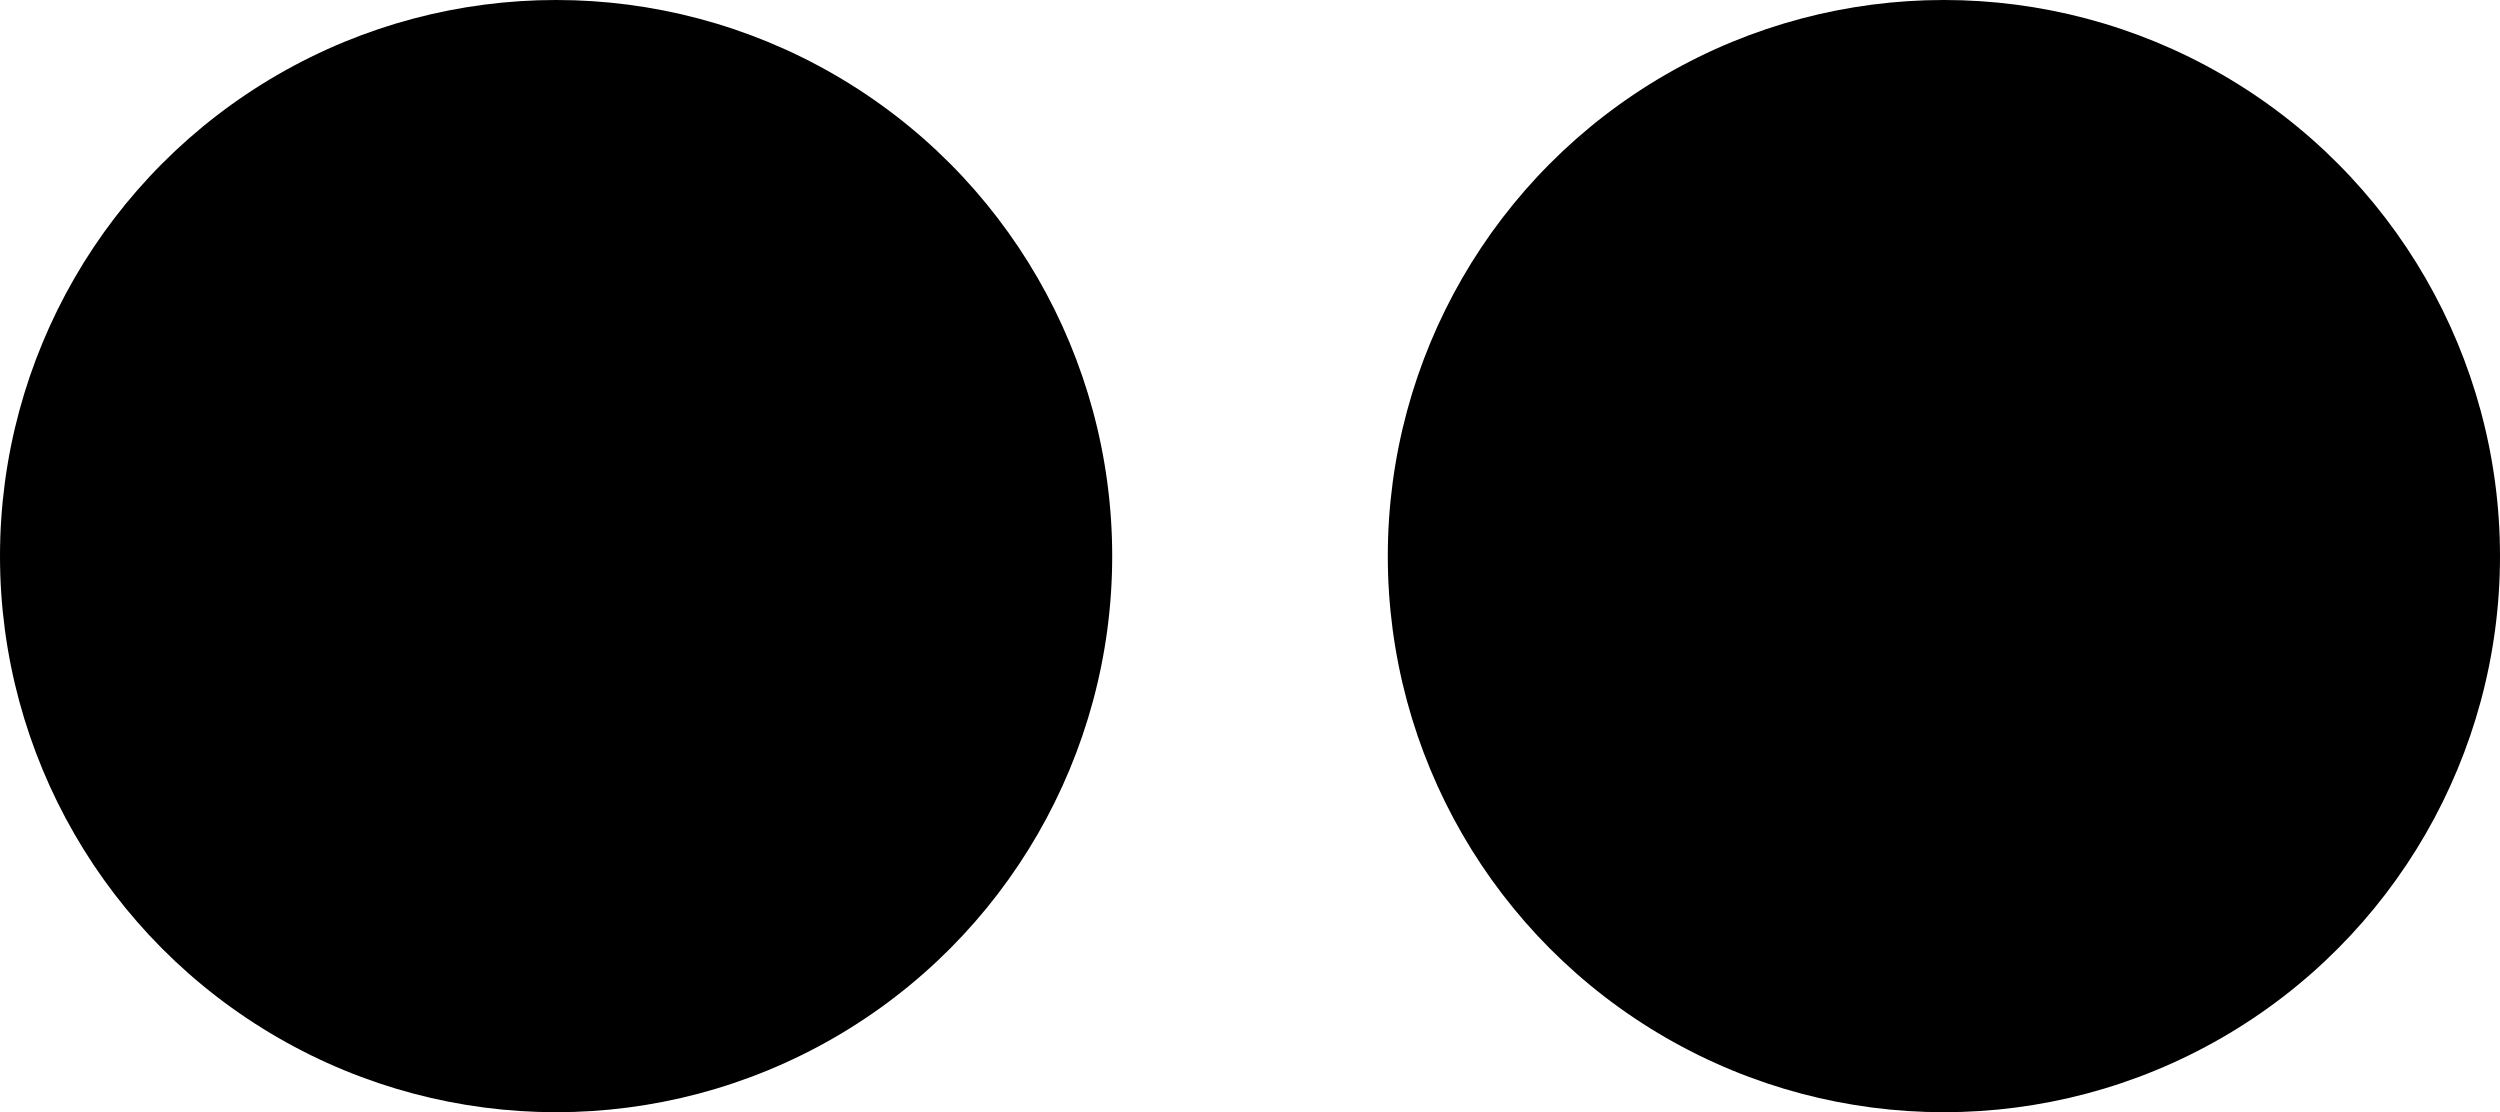
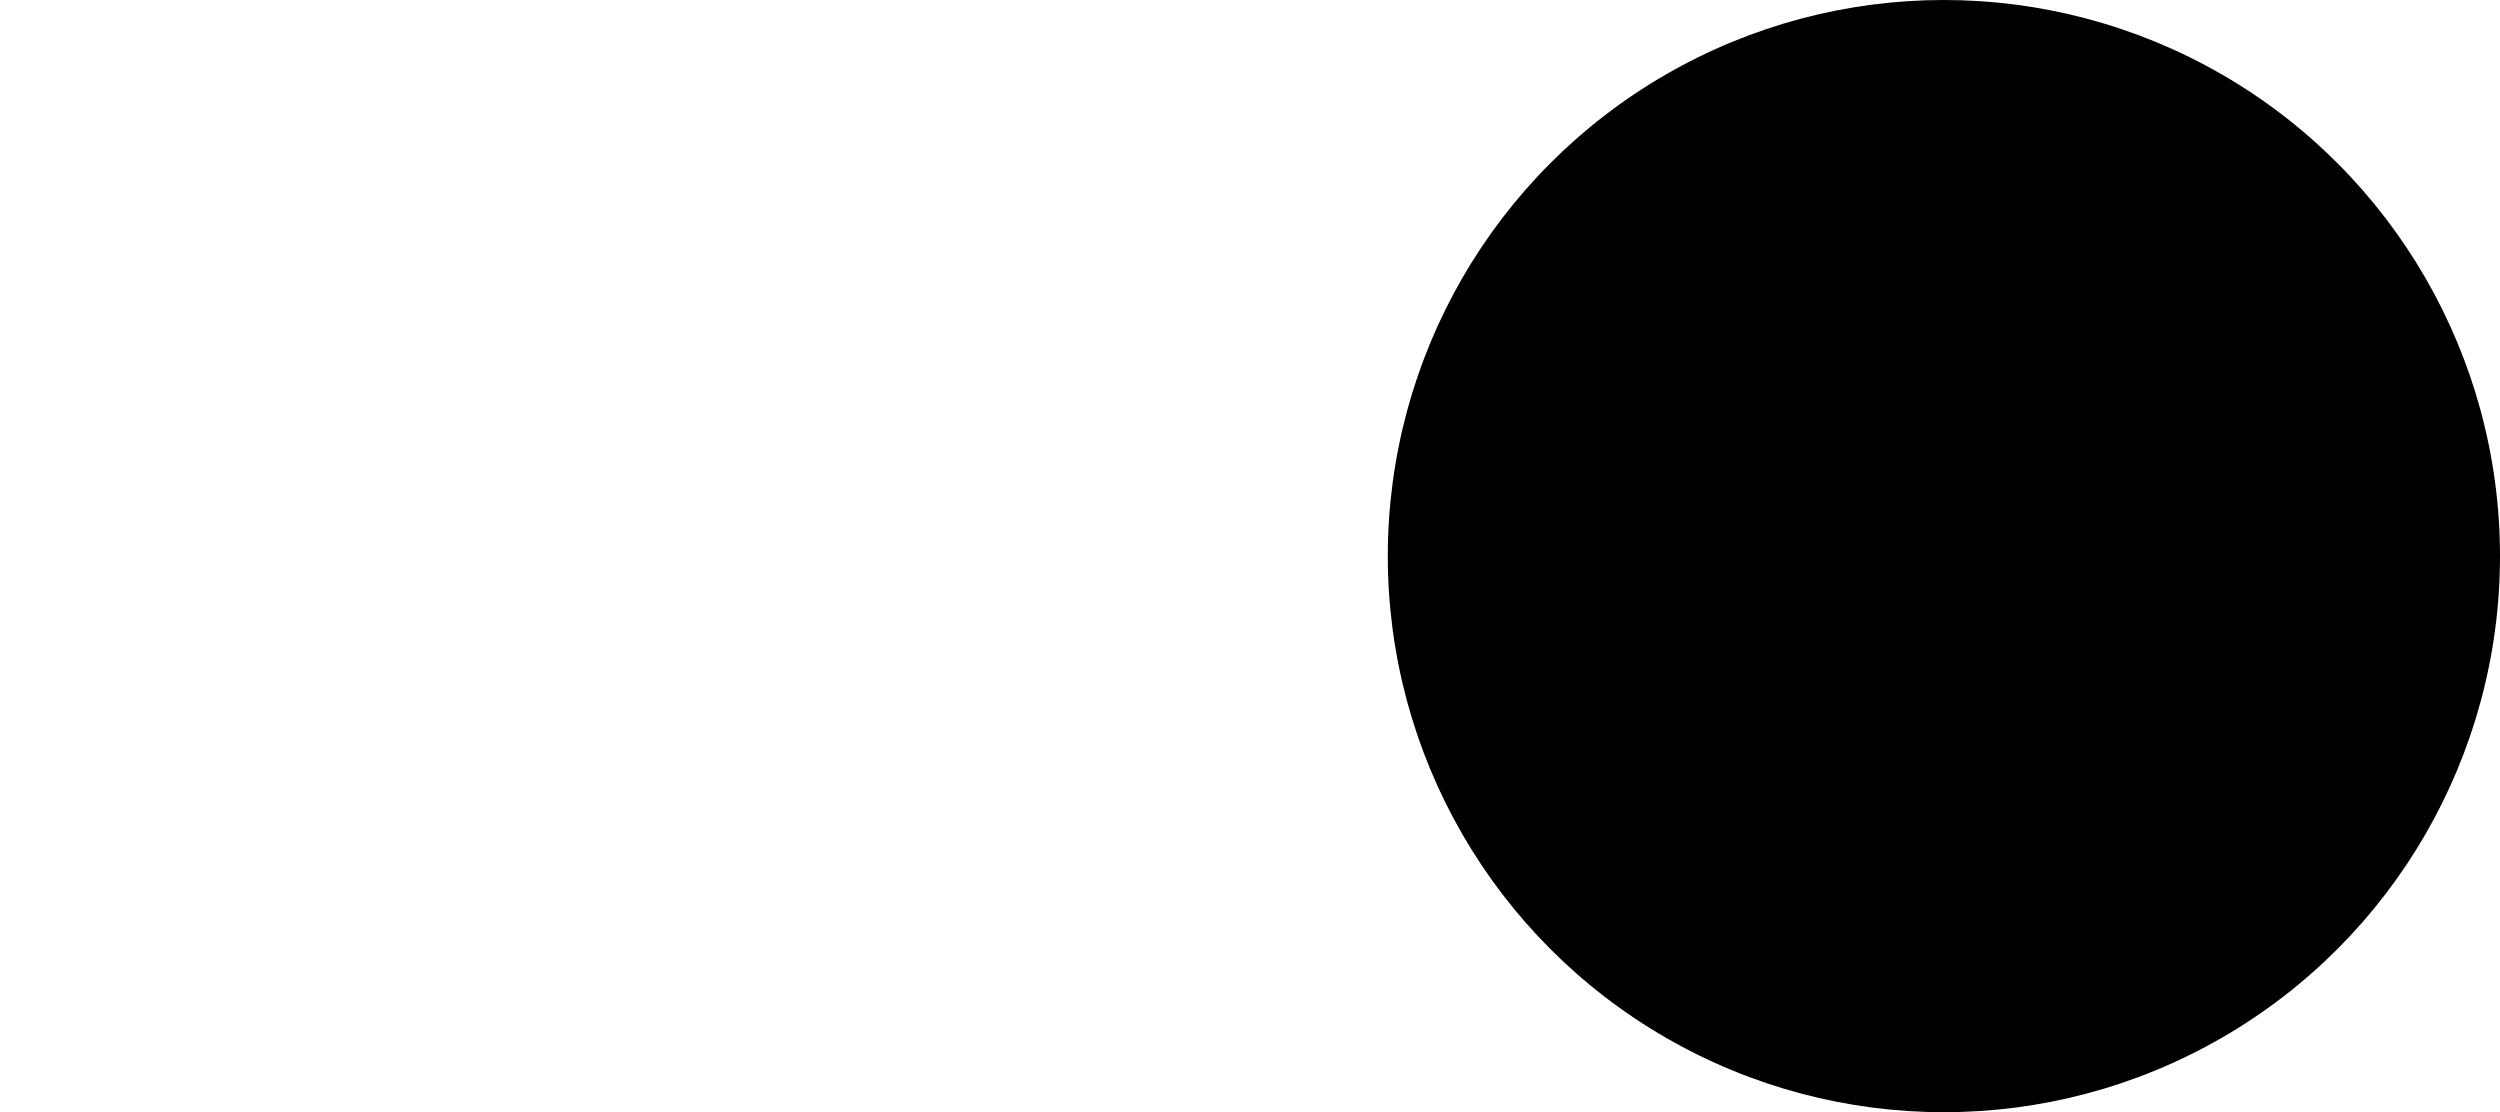
<svg xmlns="http://www.w3.org/2000/svg" version="1.1" id="Layer_1" x="0px" y="0px" viewBox="0 0 67.074 29.84" style="enable-background:new 0 0 67.074 29.84;" xml:space="preserve">
  <g>
-     <circle cx="14.92" cy="14.92" r="14.92" />
    <circle cx="52.154" cy="14.92" r="14.92" />
  </g>
</svg>